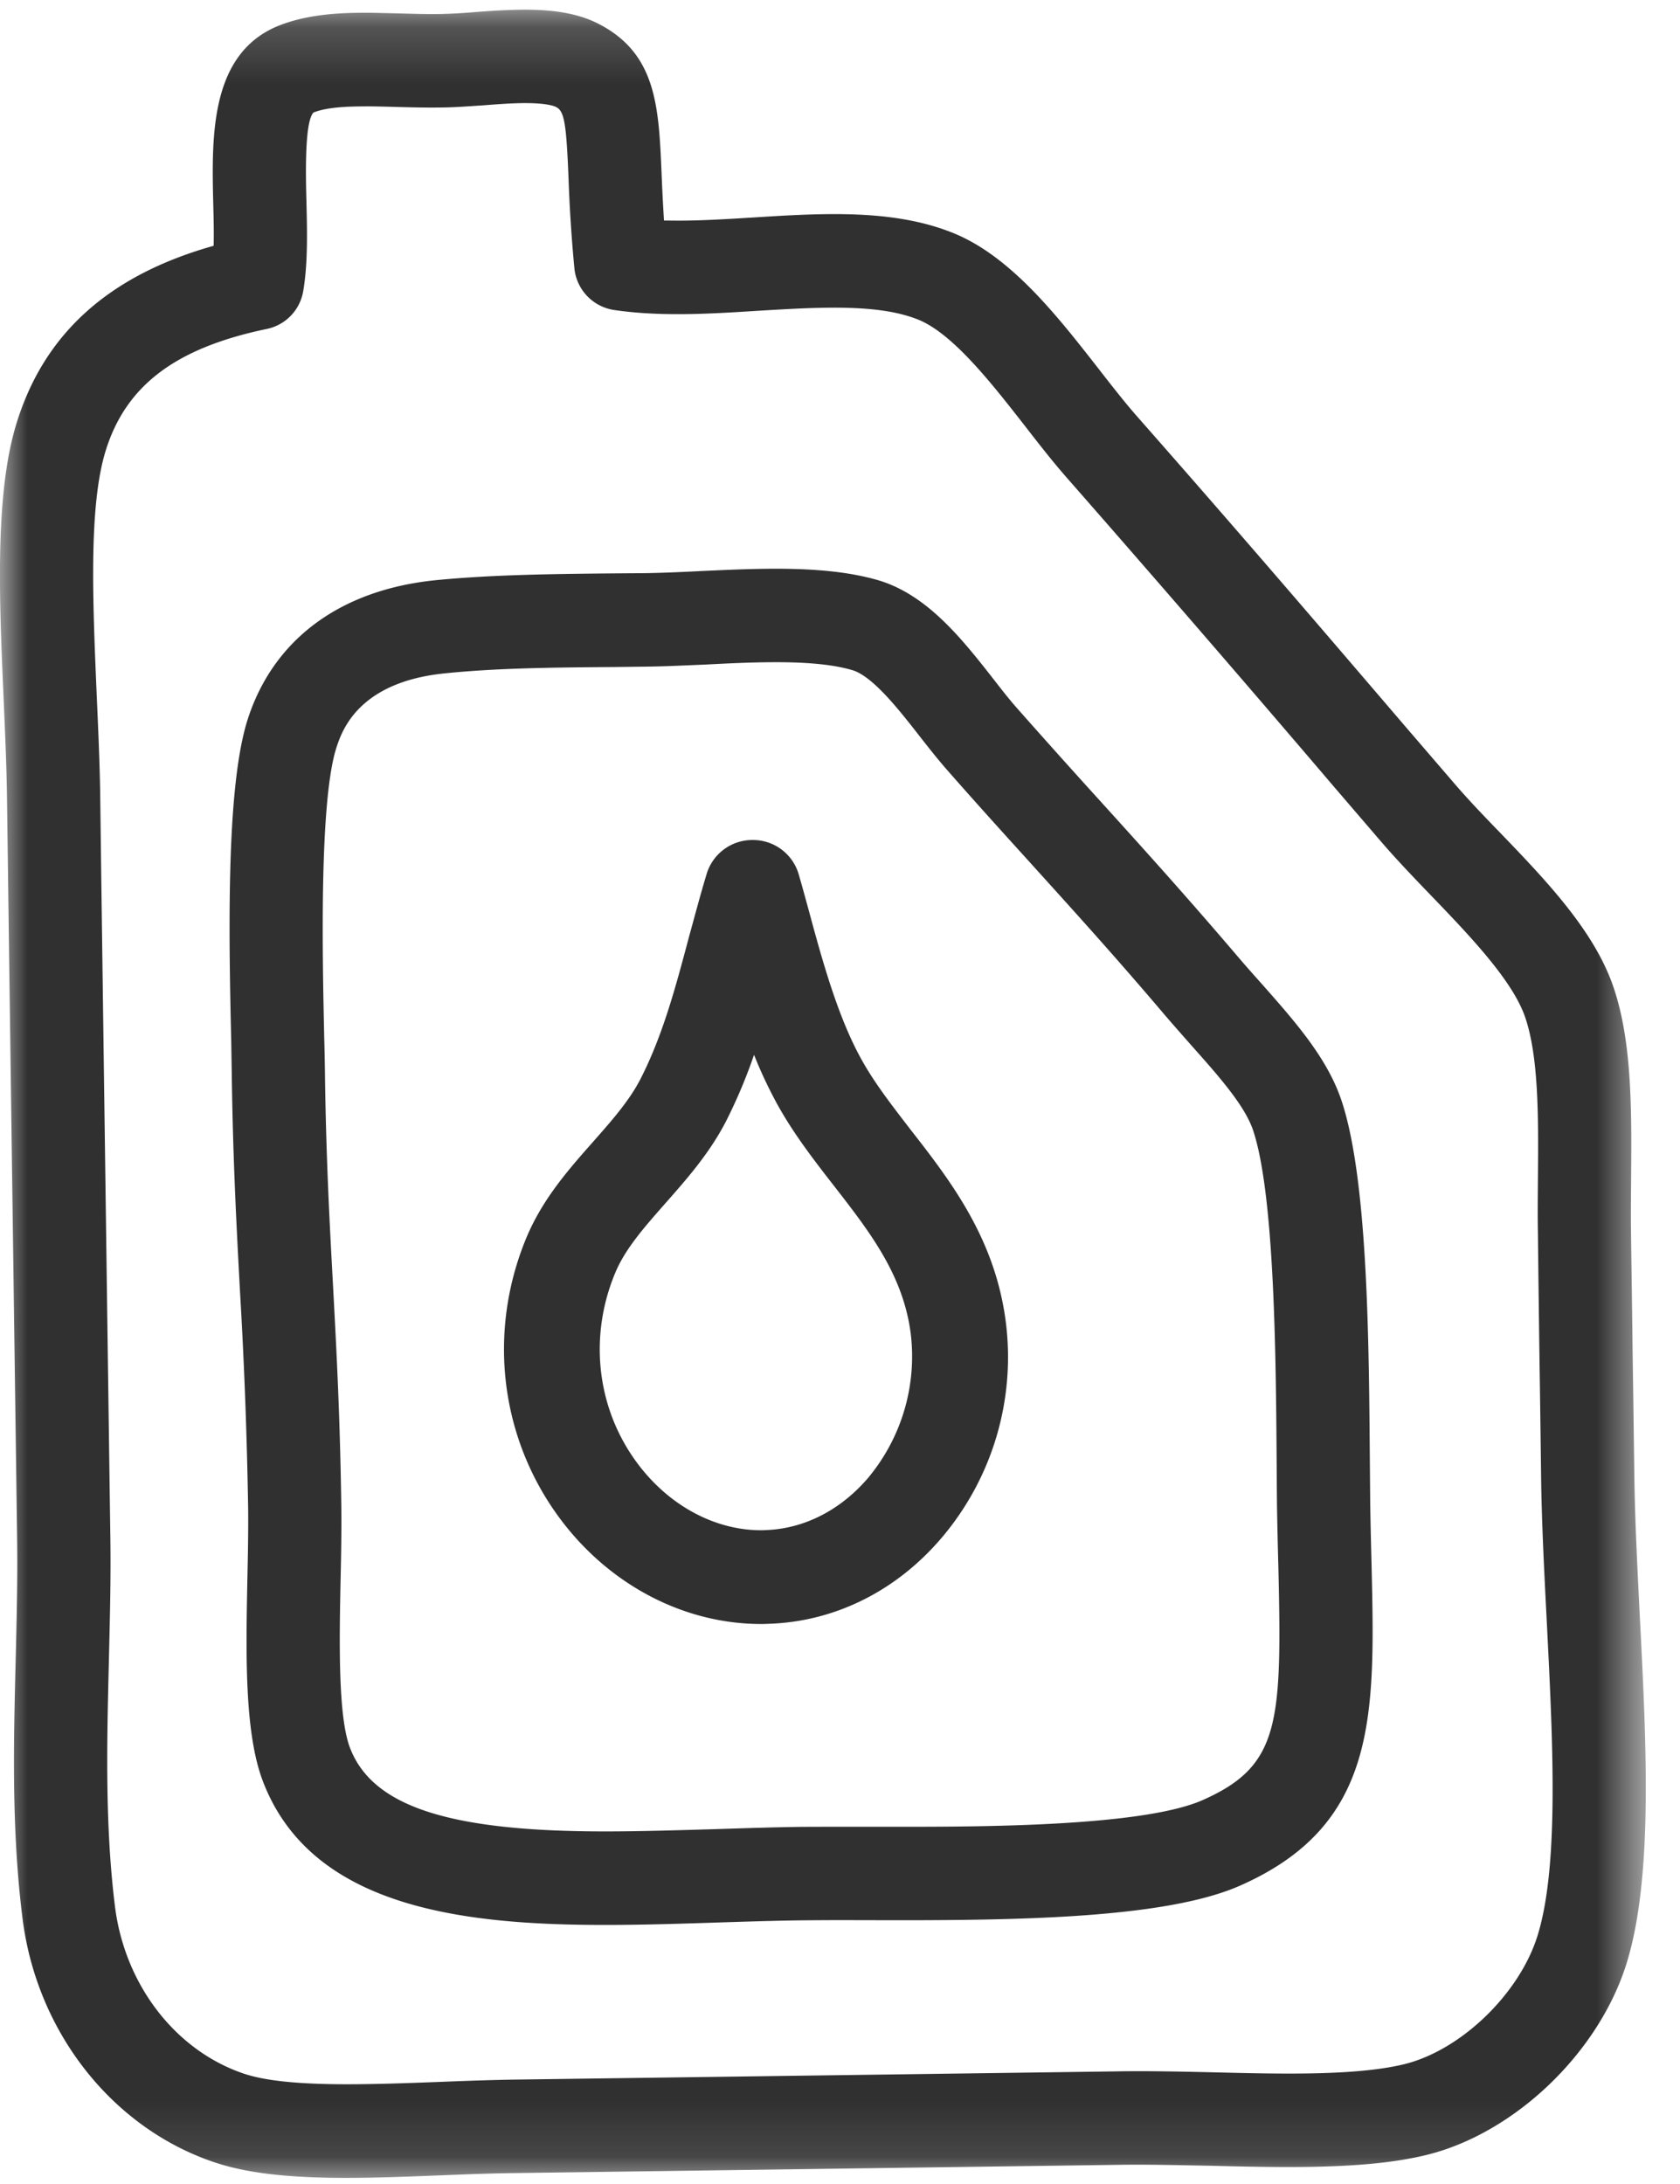
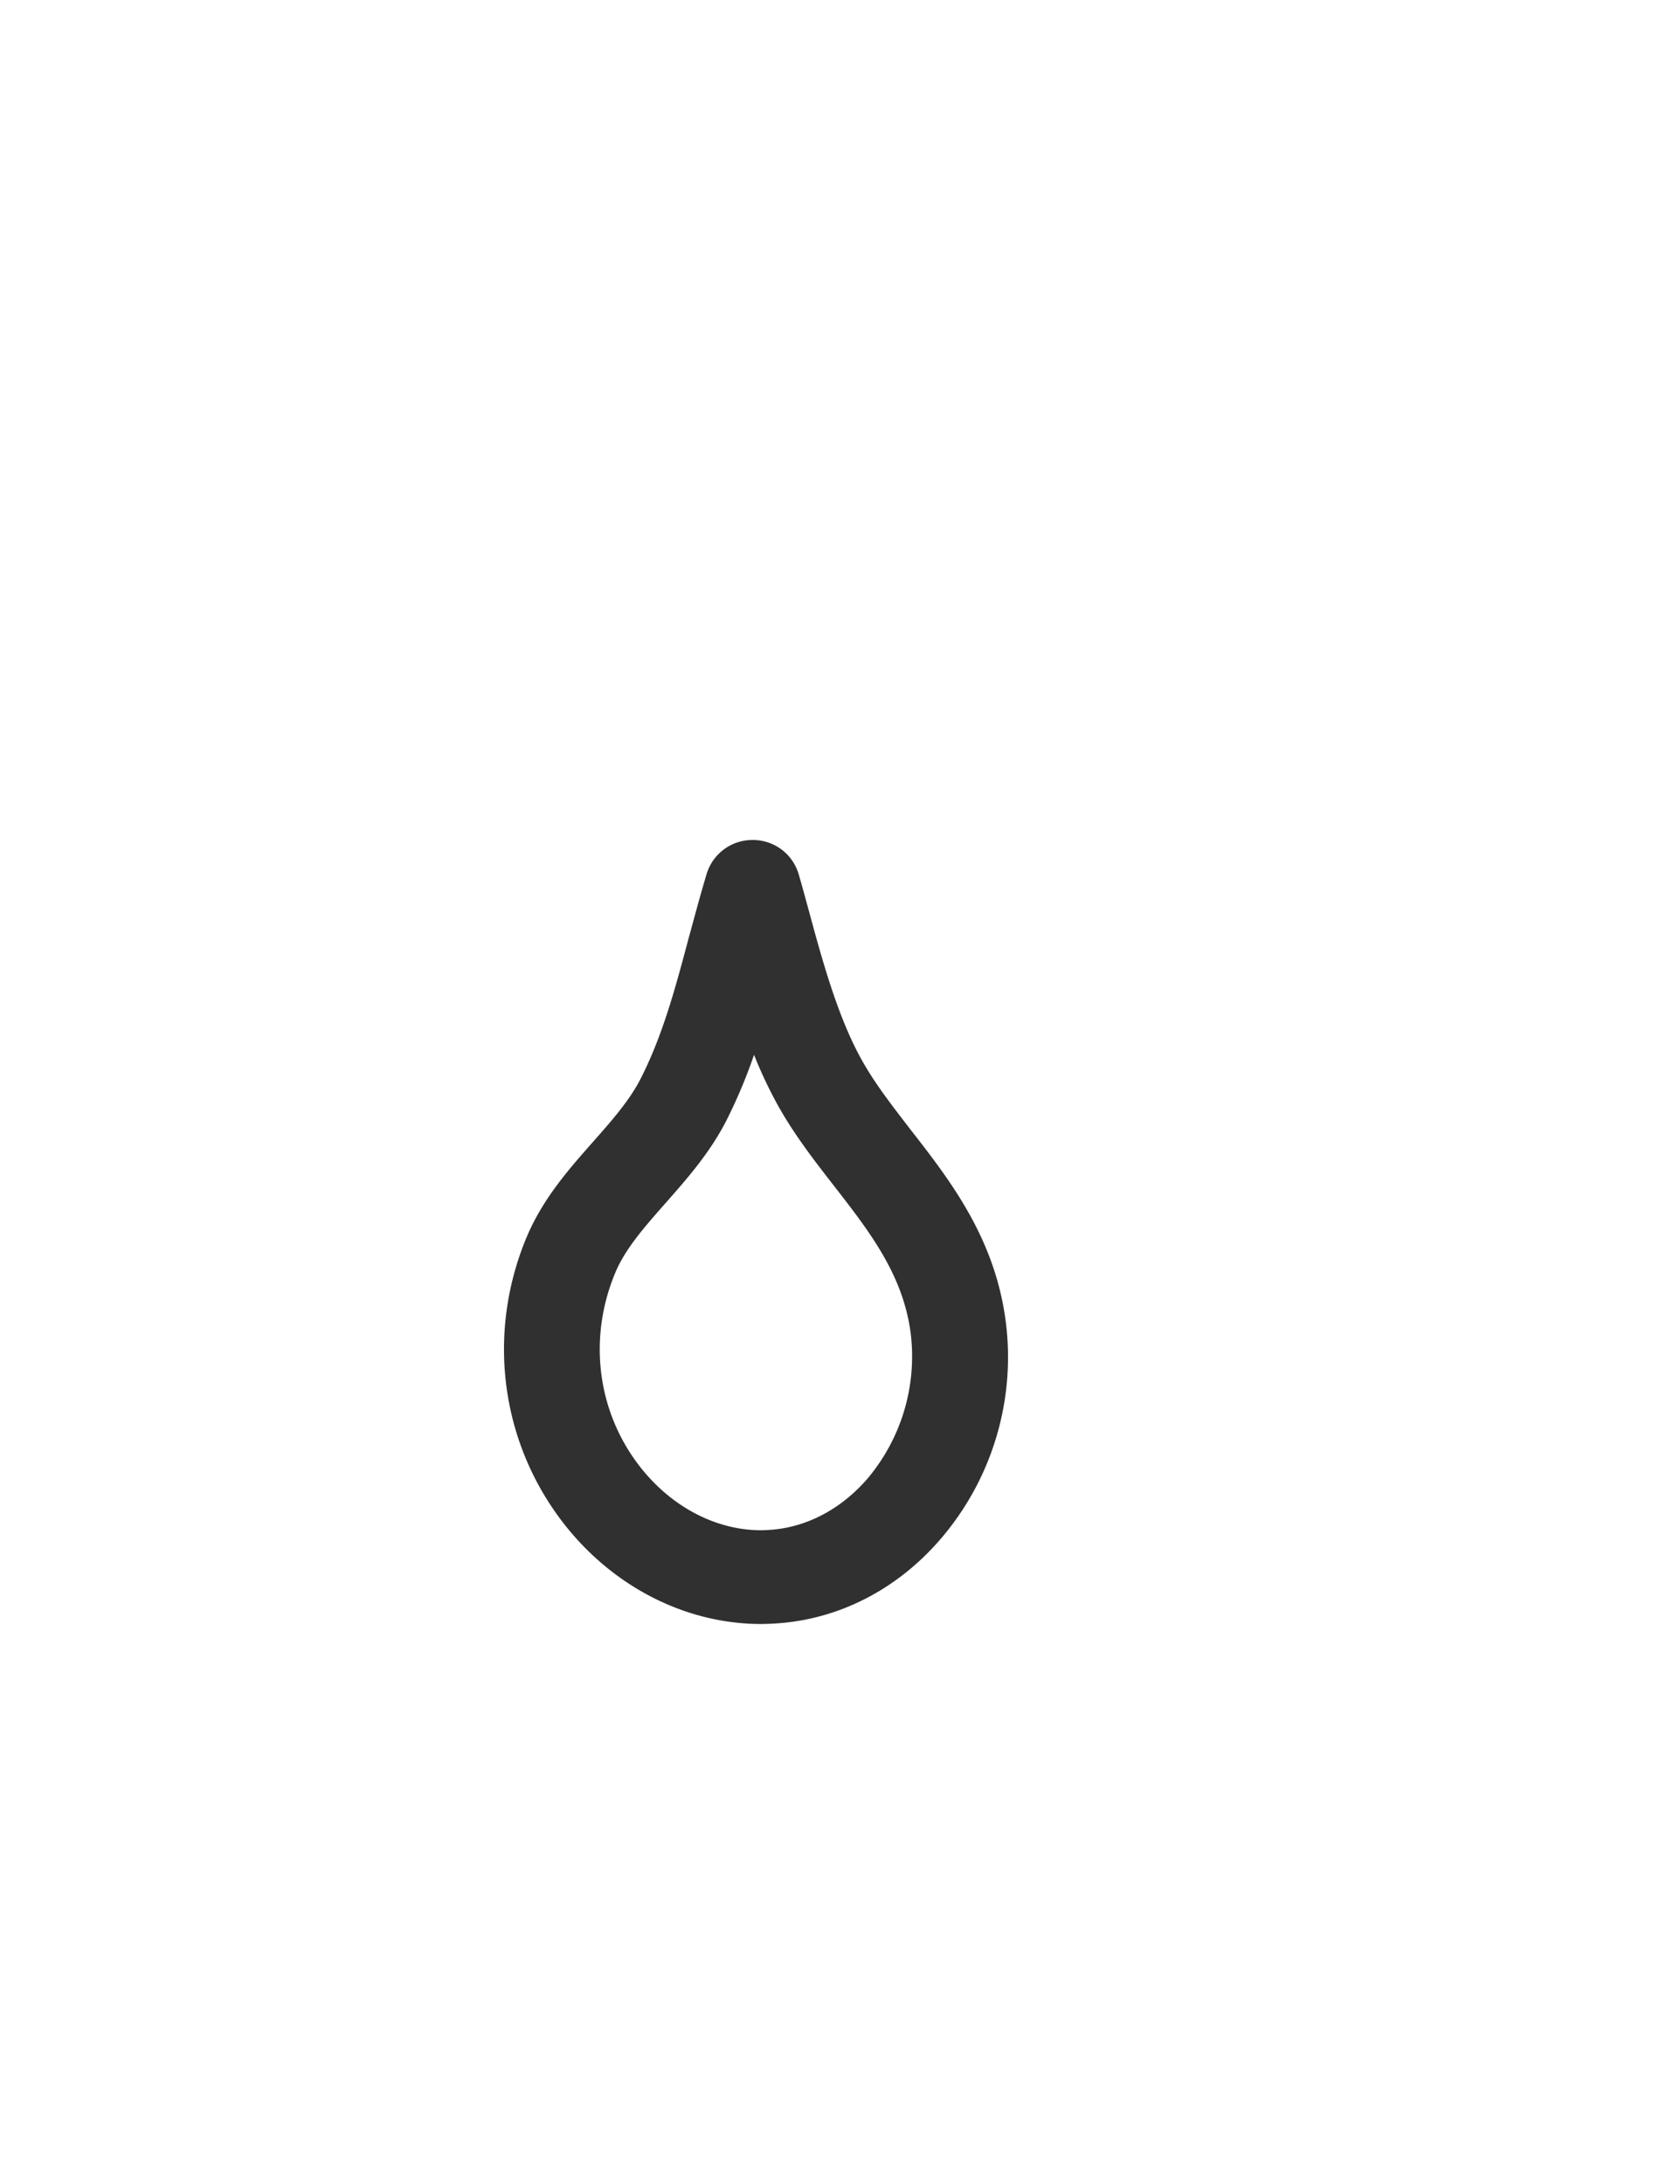
<svg xmlns="http://www.w3.org/2000/svg" xmlns:xlink="http://www.w3.org/1999/xlink" width="30" height="39" viewBox="0 0 30 39">
  <defs>
    <path id="a" d="M0 .173V38.89h29.389V.173z" />
  </defs>
  <g fill="none" fill-rule="evenodd">
-     <path d="M-5-1h40v40H-5z" />
+     <path d="M-5-1h40v40z" />
    <g>
      <mask id="b" fill="#fff">
        <use xlink:href="#a" />
      </mask>
-       <path fill="#303030" d="M13.855 11.825c-.406 0-.835.02-1.252.042-.368.015-.715.033-1.055.037l-.563.007c-1.086.008-2.11.017-3.05.114-1.542.158-1.829 1.031-1.925 1.317-.316.97-.25 3.83-.22 5.201.007.249.011.467.013.638.02 1.513.084 2.675.145 3.796.062 1.155.125 2.347.147 3.932.004.403-.002.838-.013 1.298-.022 1.086-.048 2.439.167 3.002.399 1.047 1.762 1.495 4.558 1.495.645 0 1.32-.022 1.974-.041.49-.016 1.002-.033 1.488-.04.237-.002.5-.002.781-.002h.989c1.412 0 4.35 0 5.429-.473 1.388-.611 1.425-1.368 1.36-4.172-.01-.347-.018-.717-.025-1.11a525.63 525.63 0 0 1-.006-.808c-.013-1.755-.033-4.69-.415-5.858-.144-.447-.61-.973-1.103-1.527-.153-.174-.311-.352-.469-.536-.886-1.045-1.607-1.839-2.368-2.681-.48-.53-.978-1.078-1.52-1.696-.17-.193-.34-.409-.502-.616-.372-.477-.84-1.073-1.203-1.178-.32-.095-.768-.141-1.362-.141m-3.048 22.549c-2.539 0-5.25-.306-6.113-2.567-.331-.869-.303-2.274-.276-3.633.01-.446.017-.869.013-1.24a90.167 90.167 0 0 0-.145-3.867c-.061-1.139-.125-2.315-.147-3.864l-.01-.62c-.053-2.186-.075-4.616.302-5.762.465-1.412 1.649-2.285 3.335-2.459 1.017-.1 2.079-.112 3.203-.123l.56-.004c.309-.005.642-.02.997-.038.434-.02.884-.041 1.329-.041.767 0 1.348.066 1.83.206.874.26 1.496 1.052 2.044 1.75.154.199.3.386.441.544a165.28 165.28 0 0 0 1.504 1.678c.737.814 1.498 1.656 2.404 2.718.149.176.3.346.447.51.61.691 1.188 1.342 1.44 2.12.46 1.413.48 4.274.496 6.363l.007.798c.006.385.015.748.024 1.093.063 2.703.112 4.656-2.357 5.74-1.29.566-3.822.614-6.096.614l-.989-.002c-.274 0-.528.002-.759.004-.471.007-.95.022-1.458.038-.666.022-1.355.044-2.026.044M6.512 1.9c-.3 0-.676.013-.915.11-.158.171-.138 1.095-.125 1.59.013.54.027 1.1-.057 1.596a.83.83 0 0 1-.65.678c-1.634.34-2.52 1.013-2.88 2.181-.305.994-.228 2.705-.158 4.361.026.585.053 1.19.062 1.749l.017 1.335c.055 4.03.112 8.214.165 11.986.01.728-.01 1.469-.027 2.186-.035 1.436-.072 2.92.11 4.38.178 1.395 1.079 2.563 2.296 2.976.383.13.986.191 1.844.191.517 0 1.08-.02 1.627-.041.447-.018.907-.035 1.346-.042l10.77-.147c.566-.01 1.17.004 1.746.017.443.011.901.022 1.33.022.586 0 1.44-.017 2.053-.165 1.013-.244 2.061-1.249 2.388-2.291.39-1.247.276-3.466.167-5.613-.044-.86-.09-1.746-.101-2.564-.009-.71-.018-1.417-.029-2.122-.01-.744-.02-1.49-.028-2.246-.007-.336-.002-.682 0-1.016.009-1.058.015-2.15-.233-2.861-.23-.653-.997-1.454-1.675-2.158-.298-.31-.605-.63-.873-.94l-.86-1.002a522.245 522.245 0 0 0-4.757-5.502c-.252-.286-.5-.603-.761-.94-.607-.778-1.298-1.66-1.916-1.904-.367-.145-.838-.21-1.487-.21-.426 0-.868.026-1.335.054-.476.03-.97.062-1.454.062-.432 0-.807-.024-1.15-.075a.837.837 0 0 1-.705-.743 26.993 26.993 0 0 1-.105-1.621c-.04-.986-.077-1.186-.222-1.26-.03-.016-.164-.07-.55-.07-.24 0-.507.021-.766.041-.236.015-.482.035-.706.037-.282.005-.572-.002-.846-.01-.19-.005-.375-.01-.55-.01m-.318 36.992c-1.07 0-1.803-.088-2.375-.282-1.818-.615-3.16-2.322-3.416-4.345-.2-1.588-.16-3.136-.123-4.634.018-.732.035-1.427.026-2.122-.052-3.772-.11-7.953-.164-11.986l-.018-1.333c-.008-.537-.033-1.1-.059-1.7-.079-1.797-.16-3.655.228-4.924.494-1.606 1.647-2.648 3.522-3.176.006-.237 0-.495-.007-.748C3.78 2.45 3.744.965 4.966.463 5.47.26 6.03.228 6.512.228c.19 0 .388.007.592.011.252.007.513.016.78.011a9.68 9.68 0 0 0 .608-.035c.29-.022.587-.042.888-.042.557 0 .973.08 1.309.253 1.035.532 1.074 1.478 1.125 2.674.01.255.024.53.043.838l.255.002c.432 0 .877-.028 1.35-.057.474-.03.963-.06 1.439-.06.864 0 1.53.104 2.098.329 1.04.41 1.877 1.484 2.616 2.43.244.314.476.611.697.862 1.796 2.04 3.175 3.65 4.774 5.518l.86 1c.234.275.51.566.806.871.836.867 1.698 1.764 2.048 2.76.347.988.336 2.23.327 3.431-.002.326-.007.66-.002.979.01.759.022 1.504.03 2.245.012.708.02 1.414.03 2.125.01.785.056 1.658.098 2.5.118 2.294.239 4.667-.241 6.2-.503 1.599-2.011 3.035-3.588 3.413-.605.145-1.36.211-2.44.211-.45 0-.917-.01-1.368-.022-.564-.01-1.145-.026-1.684-.017l-10.773.147c-.417.005-.866.022-1.305.04-.561.022-1.142.046-1.69.046" mask="url(#b)" />
    </g>
    <path fill="#303030" d="M13.465 18.836a9.296 9.296 0 0 1-.496 1.178c-.297.578-.699 1.033-1.086 1.472-.367.417-.717.81-.897 1.244-.46 1.101-.34 2.334.32 3.294.559.814 1.413 1.302 2.287 1.302.04 0 .081-.003.124-.005.665-.035 1.296-.362 1.778-.922a3.388 3.388 0 0 0 .77-2.568c-.13-1.054-.727-1.824-1.363-2.643-.358-.46-.728-.935-1.027-1.478a7.995 7.995 0 0 1-.41-.874M13.593 29c-1.444 0-2.83-.763-3.706-2.04-.978-1.426-1.159-3.244-.485-4.863.289-.688.746-1.207 1.188-1.707.333-.378.648-.733.849-1.126.392-.767.62-1.614.858-2.51.102-.37.203-.755.323-1.152a.852.852 0 0 1 .82-.602h.004a.85.85 0 0 1 .818.611c.059.2.117.417.178.638.241.893.519 1.904.938 2.66.238.433.554.836.885 1.267.712.913 1.516 1.95 1.701 3.457a4.984 4.984 0 0 1-1.162 3.843c-.789.92-1.853 1.458-2.995 1.517-.072.003-.144.007-.214.007" />
  </g>
</svg>